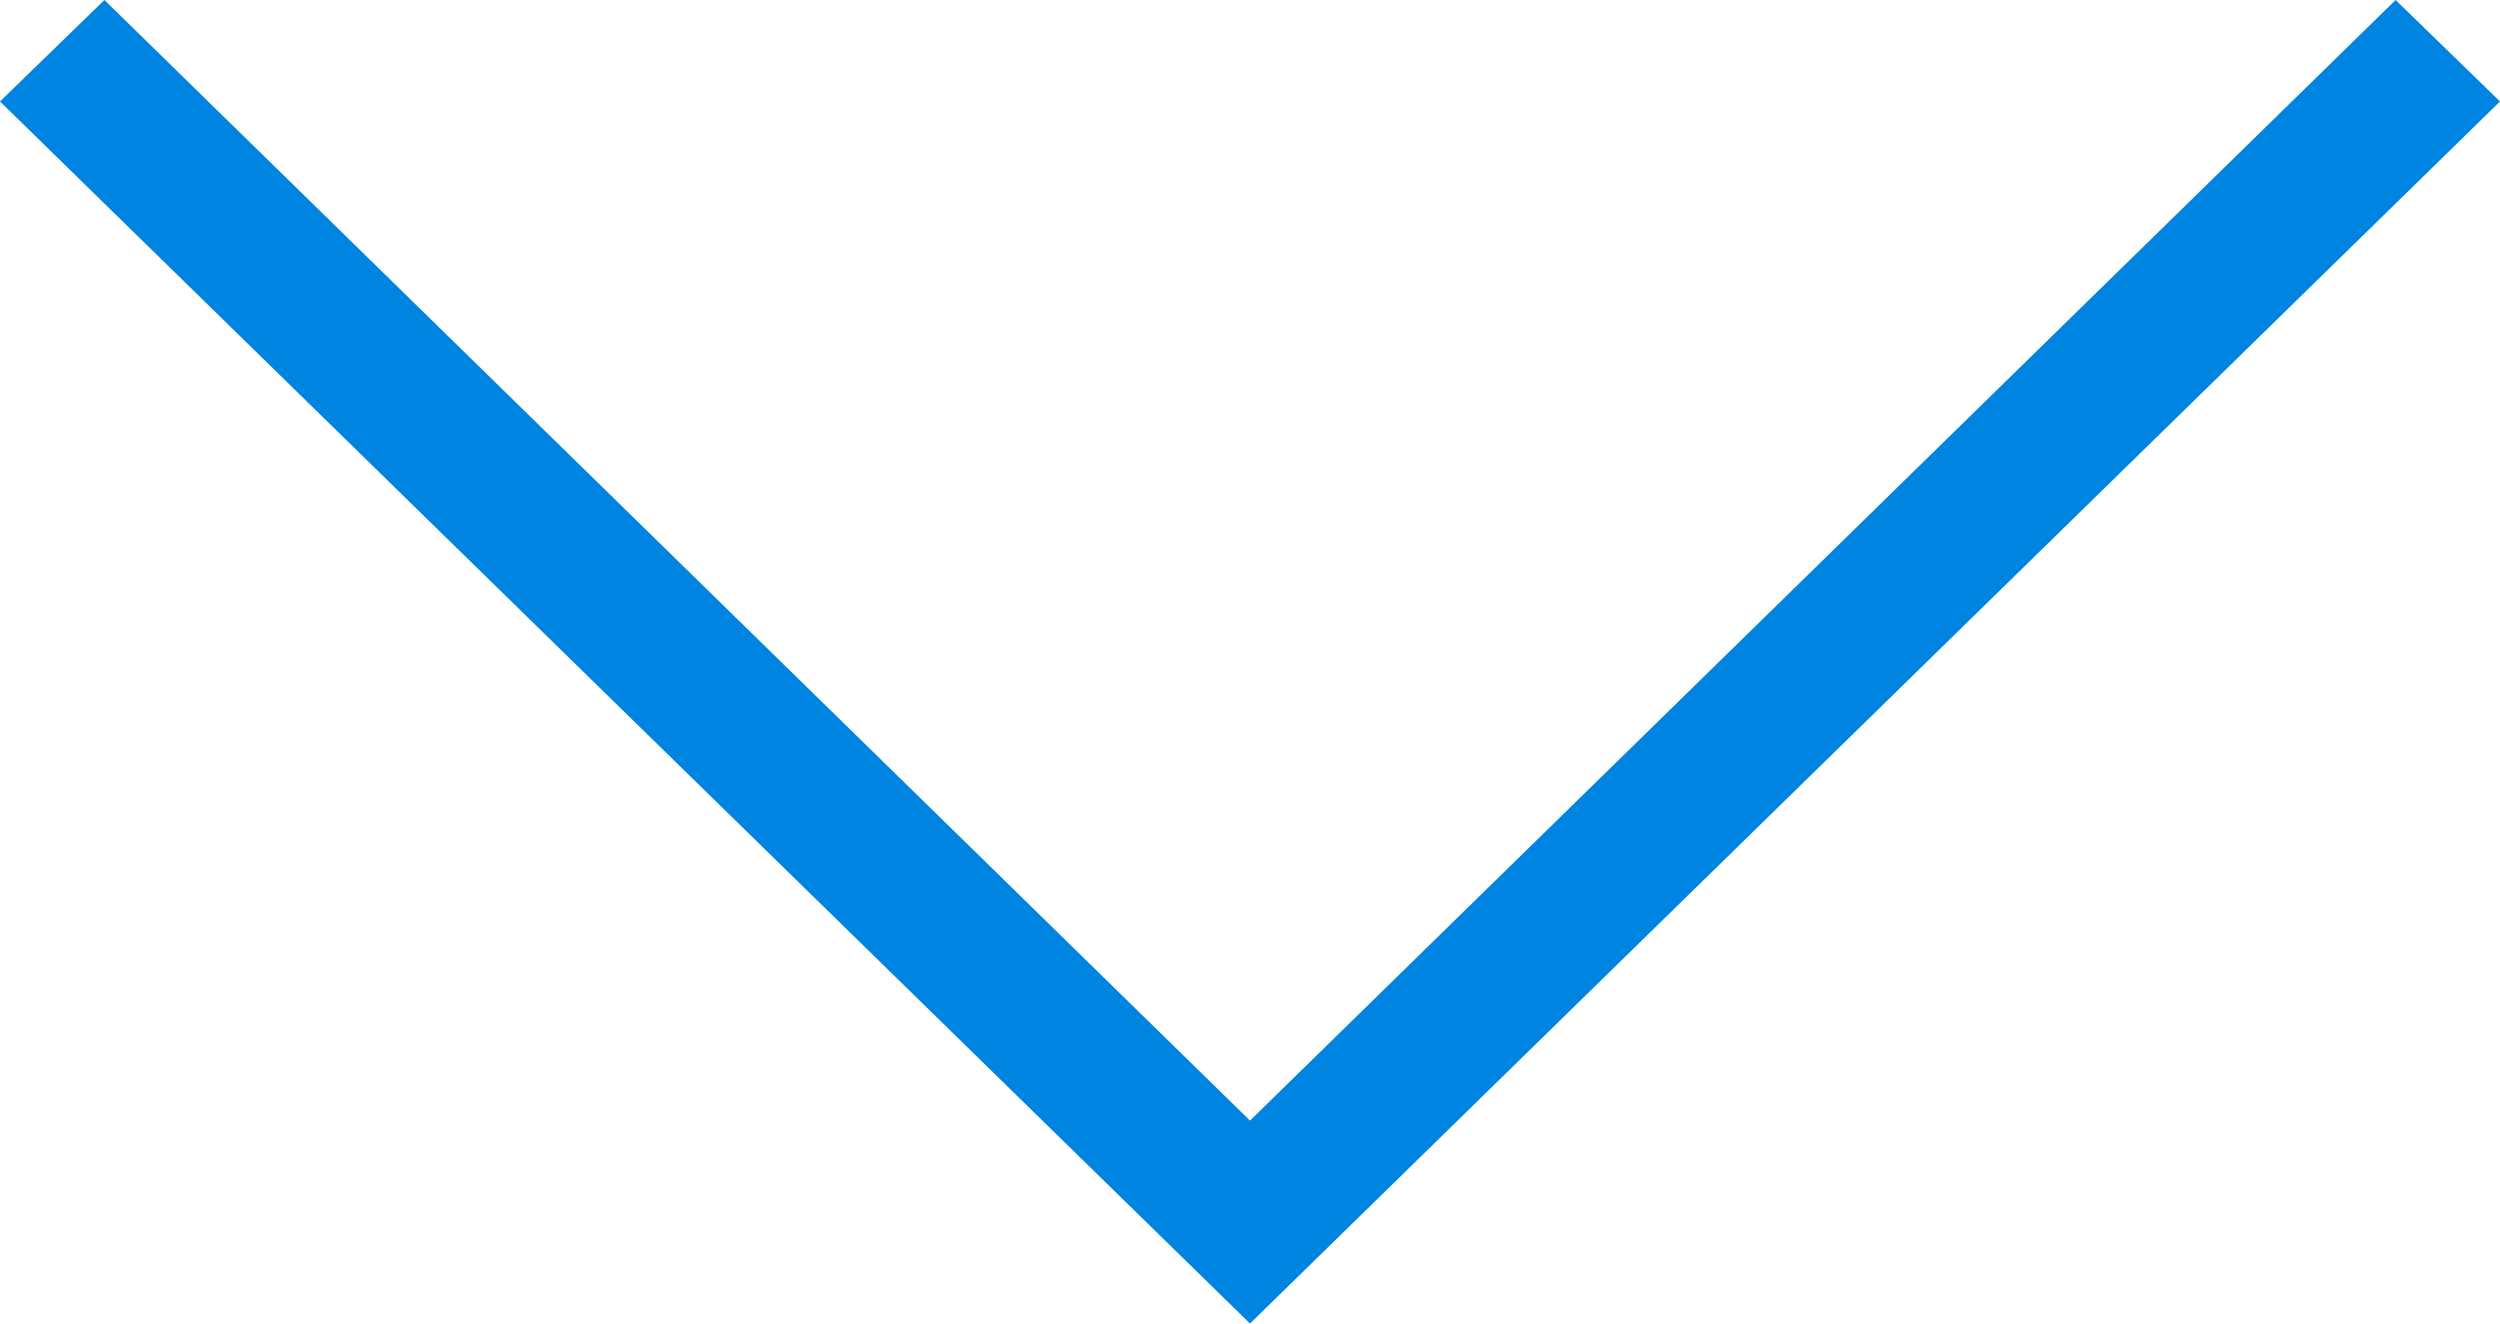
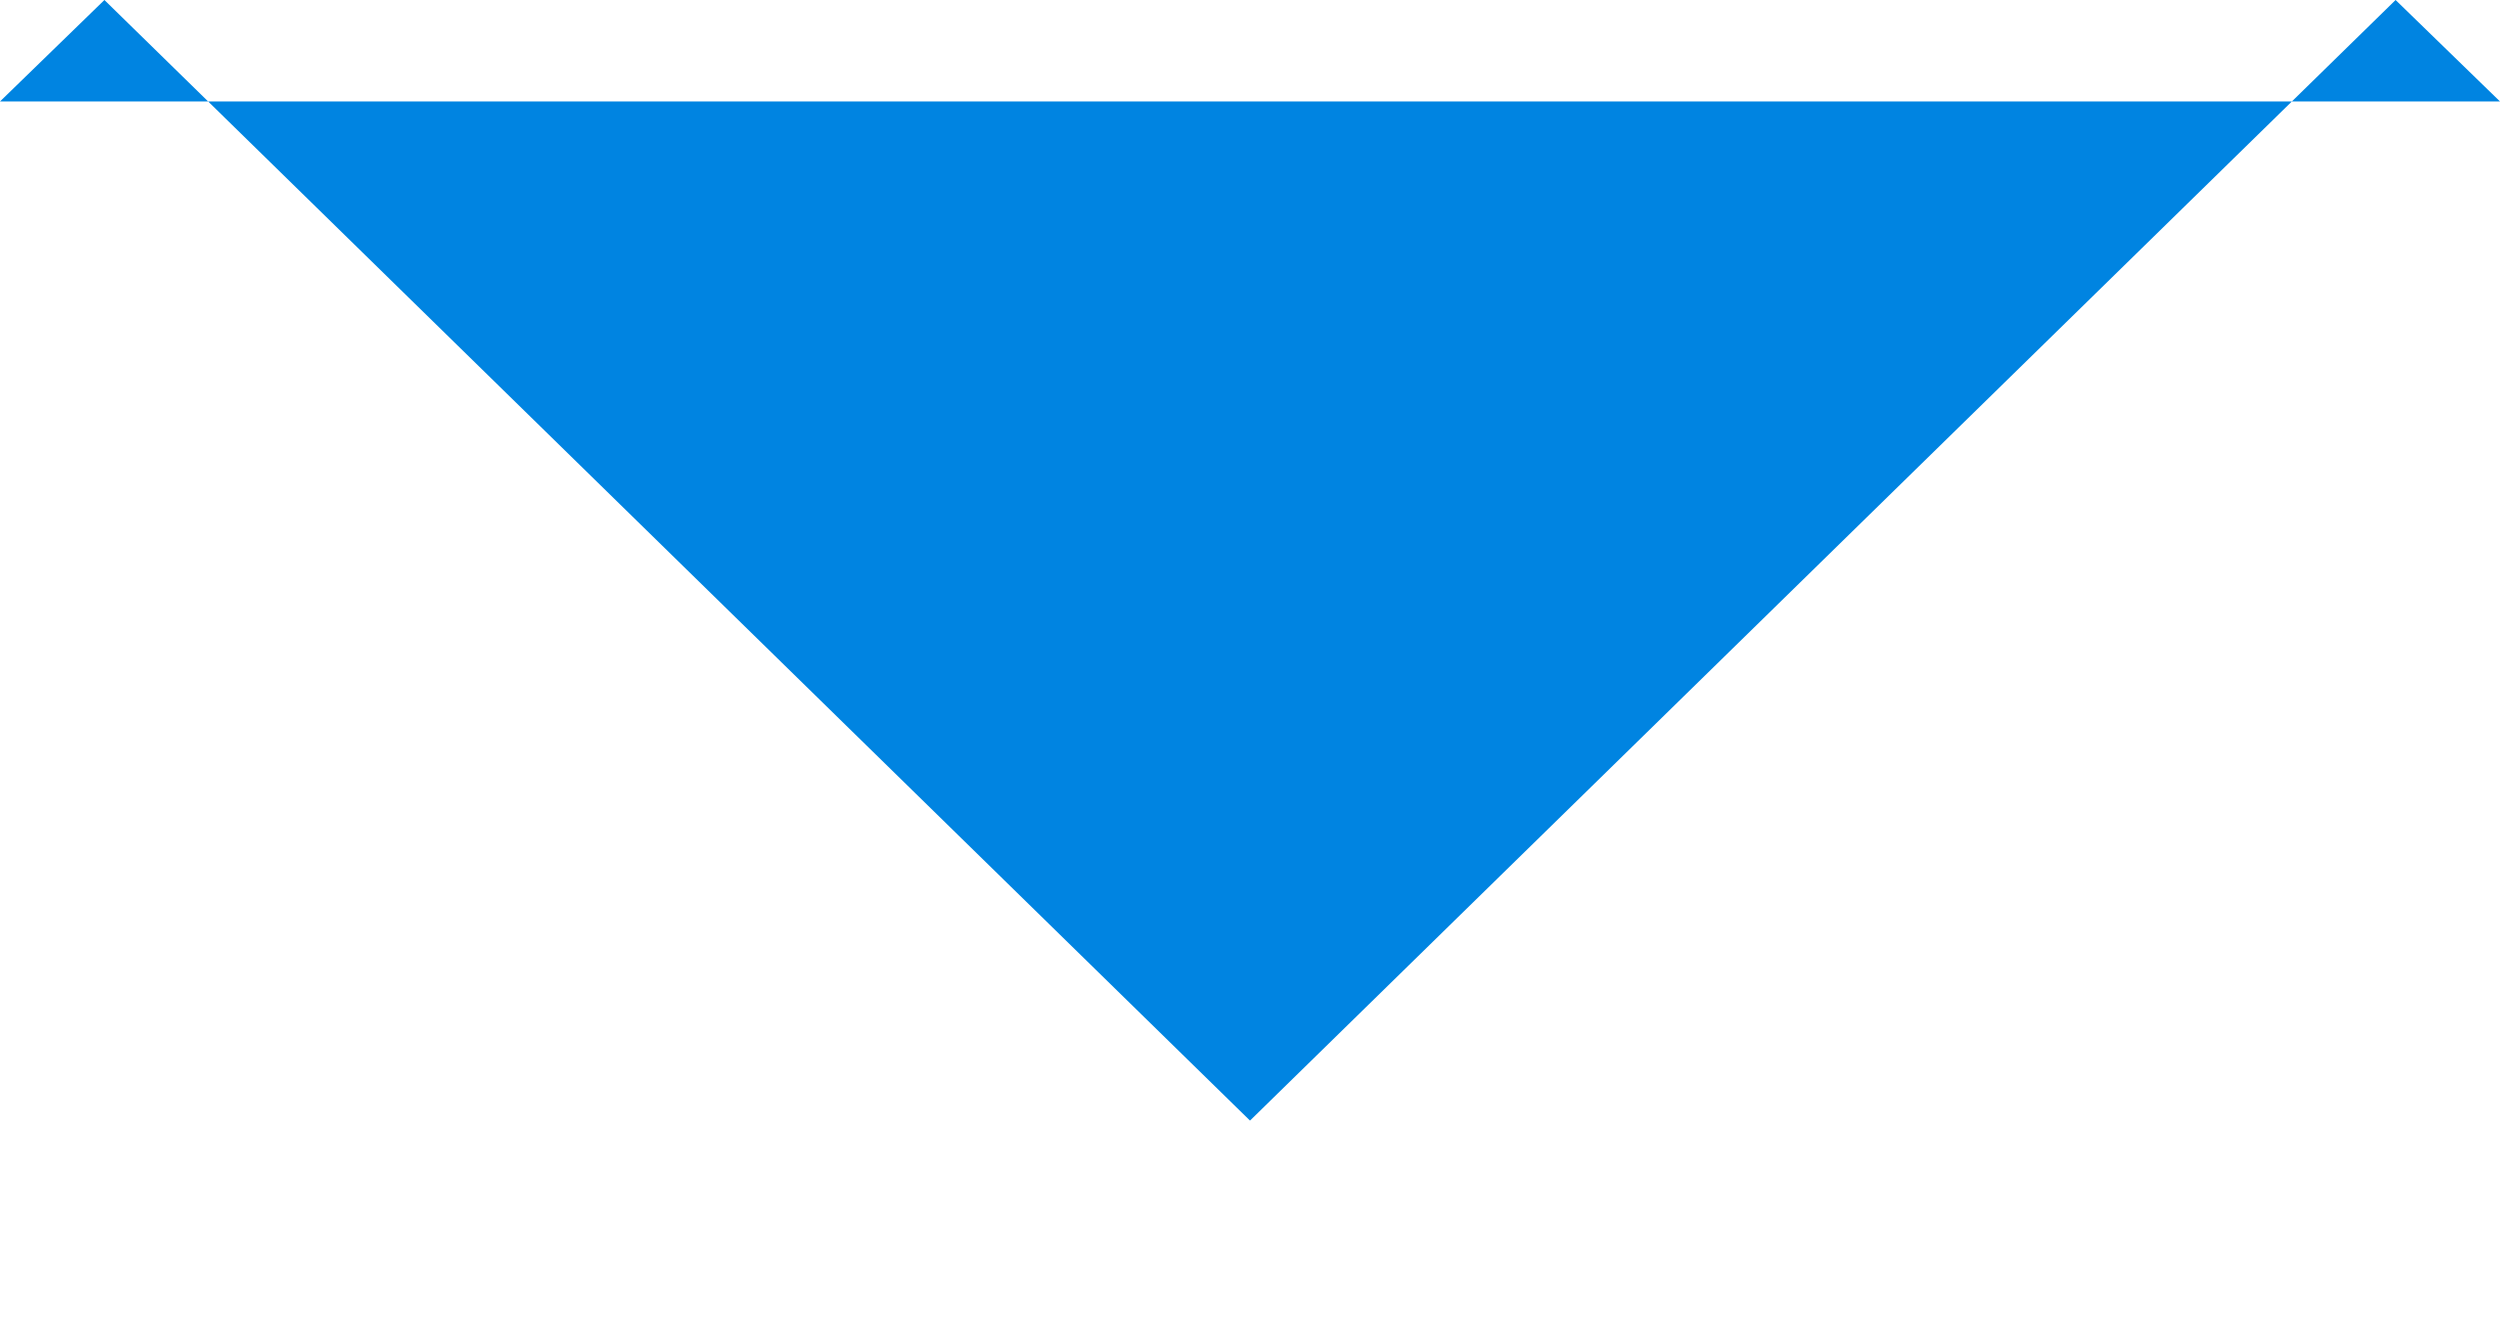
<svg xmlns="http://www.w3.org/2000/svg" viewBox="0 0 17 9">
  <g id="Layer_2" data-name="Layer 2">
    <g id="Layer_1-2" data-name="Layer 1">
-       <path id="arrow" d="M0 .69L.71 0 8.5 7.62 16.29 0l.71.69L8.5 9z" fill="#0084e1" />
+       <path id="arrow" d="M0 .69L.71 0 8.5 7.62 16.29 0l.71.69z" fill="#0084e1" />
    </g>
  </g>
</svg>